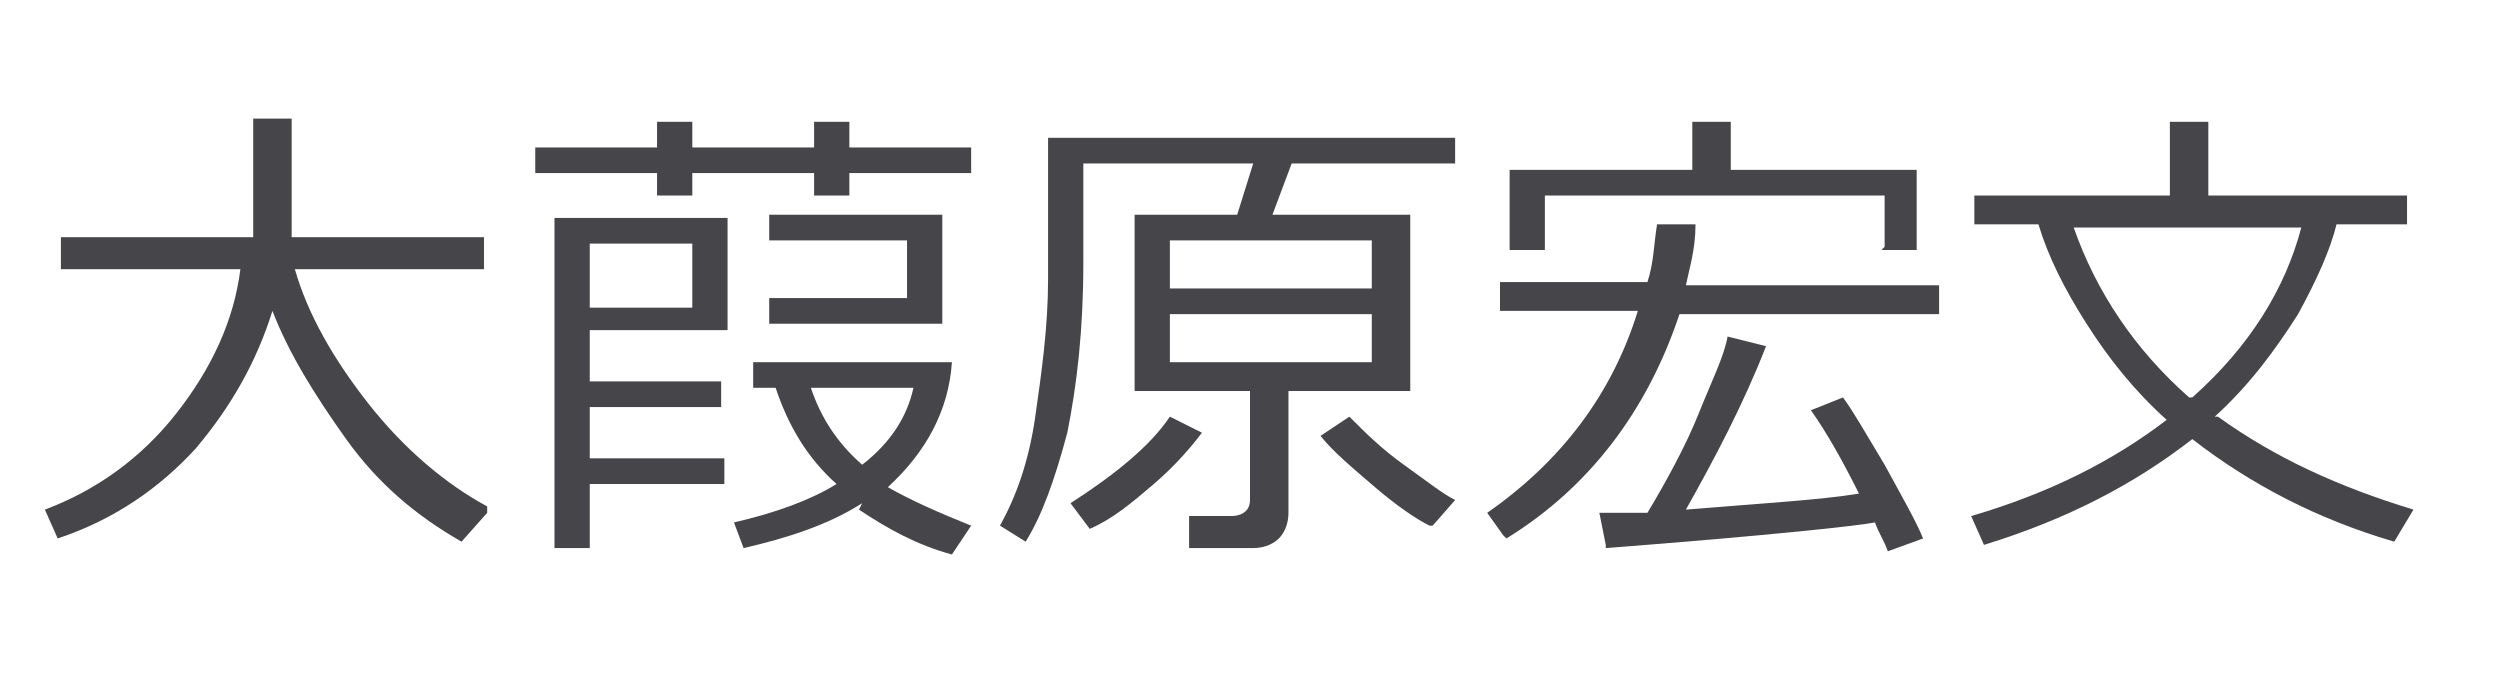
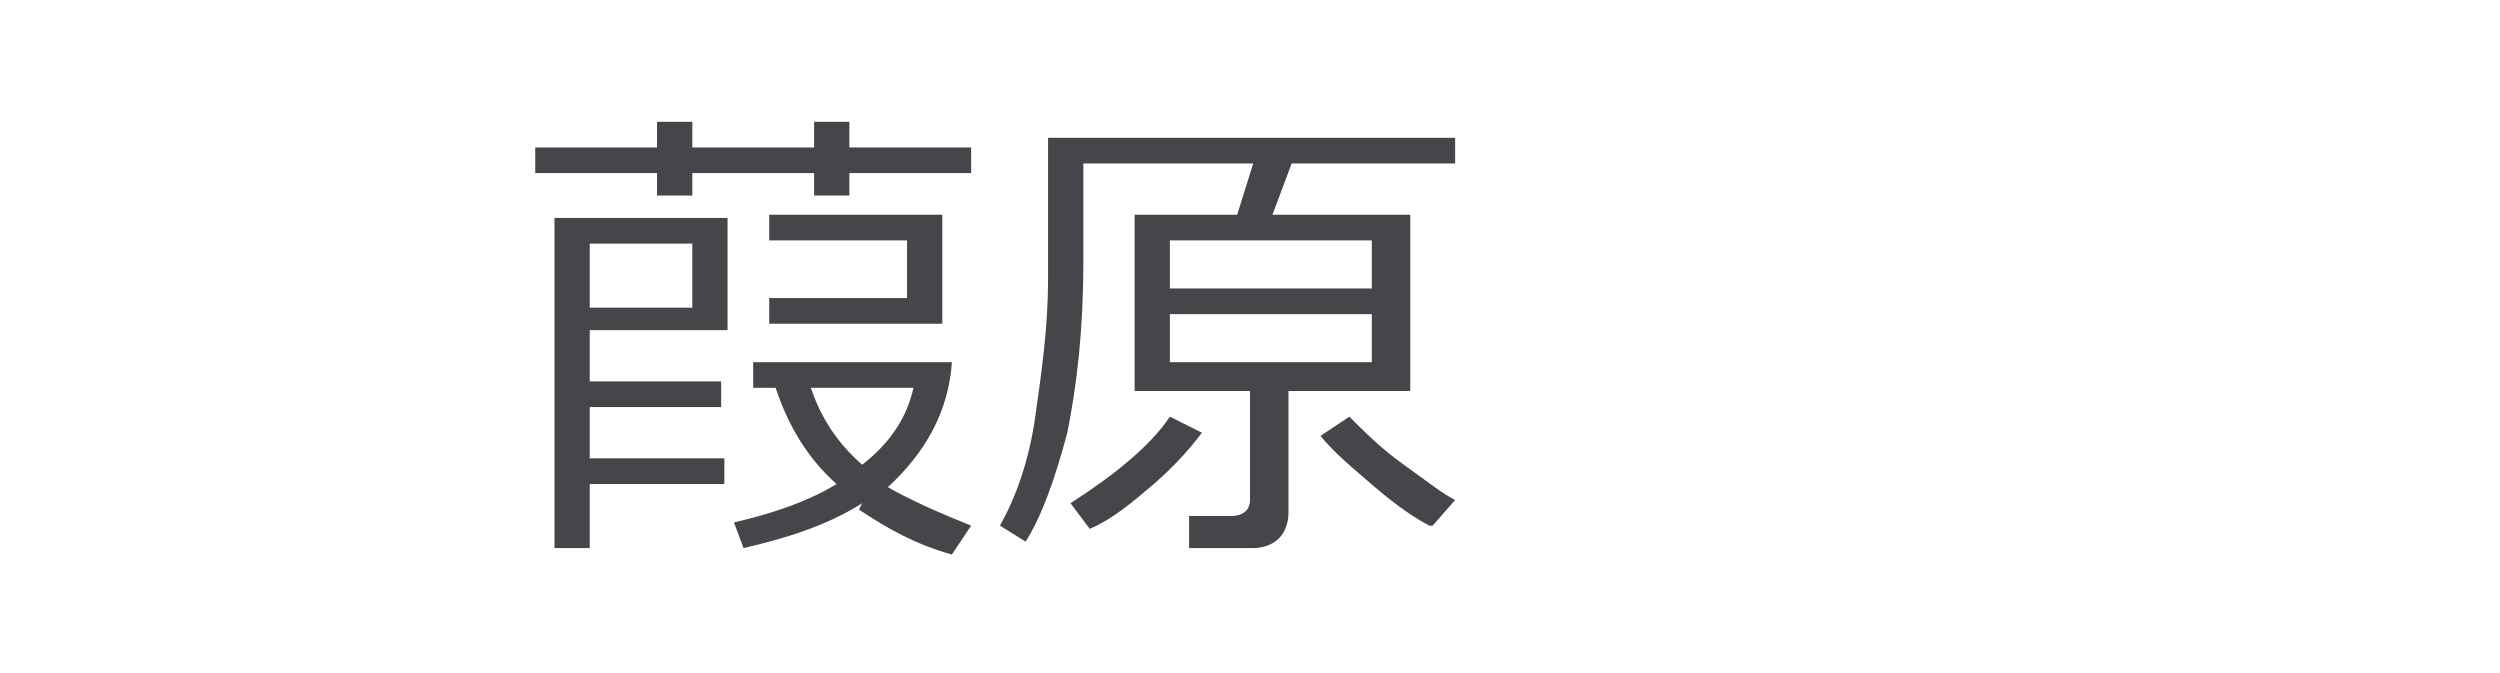
<svg xmlns="http://www.w3.org/2000/svg" viewBox="0 0 78 21">
  <g fill="#45454a">
-     <path d="m15.2 16-.8.9c-1.4-.8-2.6-1.8-3.6-3.2s-1.8-2.7-2.3-4c-.5 1.6-1.3 3-2.4 4.3-1.1 1.2-2.5 2.2-4.3 2.8l-.4-.9c1.6-.6 3-1.6 4.1-3s1.8-2.9 2-4.5h-5.6v-1h6v-3.7h1.2v3.7h6v1h-5.9c.4 1.4 1.2 2.8 2.3 4.2s2.4 2.5 3.7 3.2z" />
    <path d="m26.5 5.4v.7h-1.1v-.7h-3.8v.7h-1.1v-.7h-3.8v-.8h3.8v-.8h1.1v.8h3.8v-.8h1.1v.8h3.8v.8zm-8.1 8.9h4.2v.8h-4.2v2h-1.1v-10.3h5.4v3.5h-4.3v1.6h4.1v.8h-4.1zm3.2-6.7h-3.2v2h3.2zm5.3 8.1c-1.1.7-2.4 1.1-3.7 1.4l-.3-.8c1.3-.3 2.4-.7 3.2-1.2-.9-.8-1.5-1.8-1.9-3h-.7v-.8h6.2c-.1 1.5-.8 2.8-2 3.9.7.4 1.6.8 2.6 1.2l-.6.9c-1.1-.3-2-.8-2.9-1.4zm-2.9-5.6v-.8h4.3v-1.8h-4.3v-.8h5.4v3.4zm2.9 4.4c.9-.7 1.4-1.5 1.6-2.4h-3.2c.3.9.8 1.7 1.6 2.4z" />
    <path d="m38.9 17.1h-1.8v-1c-.1 0 1.3 0 1.3 0 .4 0 .6-.2.6-.5v-3.4h-3.6v-5.5h3.2l.5-1.6h-5.3v3.1c0 2.1-.2 3.8-.5 5.3-.4 1.5-.8 2.6-1.3 3.4l-.8-.5c.5-.9.9-2 1.1-3.4s.4-2.8.4-4.3v-4.4h12.7v.8h-5.1l-.6 1.6h4.3v5.5h-3.8v3.8c0 .3-.1.6-.3.8s-.5.3-.8.3zm-4.9-.6-.6-.8c1.4-.9 2.5-1.8 3.1-2.7l1 .5c-.3.4-.8 1-1.5 1.6s-1.3 1.1-2 1.4zm2.5-7.5h6.3v-1.5h-6.3zm6.3.8h-6.3v1.5h6.3zm1.8 6.6c-.4-.2-1-.6-1.7-1.2s-1.3-1.1-1.7-1.6l.9-.6c.5.5 1 1 1.7 1.5s1.2.9 1.6 1.1l-.7.8z" />
-     <path d="m46.9 16.7-.5-.7c2.3-1.6 3.9-3.7 4.7-6.3h-4.3v-.9h4.6c.2-.6.2-1.2.3-1.8h1.2c0 .8-.2 1.4-.3 1.9h7.9v.9h-8.1c-1 3-2.8 5.4-5.4 7zm11.9-9v-1.6h-10.6v1.7h-1.1v-2.5h5.7v-1.5h1.2v1.5h5.8v2.5h-1.1zm-8.7 9.3-.2-1h1.5c.6-1 1.2-2.1 1.6-3.1s.8-1.8.9-2.4l1.2.3c-.7 1.8-1.6 3.5-2.5 5.1 2.4-.2 4.2-.3 5.4-.5-.5-1-1-1.9-1.5-2.6l1-.4c.3.4.7 1.1 1.3 2.1.6 1.1 1 1.8 1.2 2.3l-1.1.4c-.1-.3-.3-.6-.4-.9-.5.1-3.2.4-8.4.8z" />
-     <path d="m69.2 13c1.8 1.3 3.8 2.2 6.1 2.9l-.6 1c-2.4-.7-4.5-1.8-6.3-3.2-1.8 1.4-3.9 2.5-6.5 3.3l-.4-.9c2.4-.7 4.4-1.7 6.1-3-1-.9-1.8-1.9-2.5-3s-1.2-2.1-1.5-3.1h-2v-.9h6.1v-2.3h1.2v2.3h6.2v.9h-2.2c-.2.8-.6 1.7-1.2 2.8-.7 1.1-1.5 2.2-2.6 3.2zm-.8-.6c1.8-1.6 2.9-3.4 3.4-5.3h-7.1c.7 2 1.9 3.8 3.6 5.3z" />
  </g>
</svg>